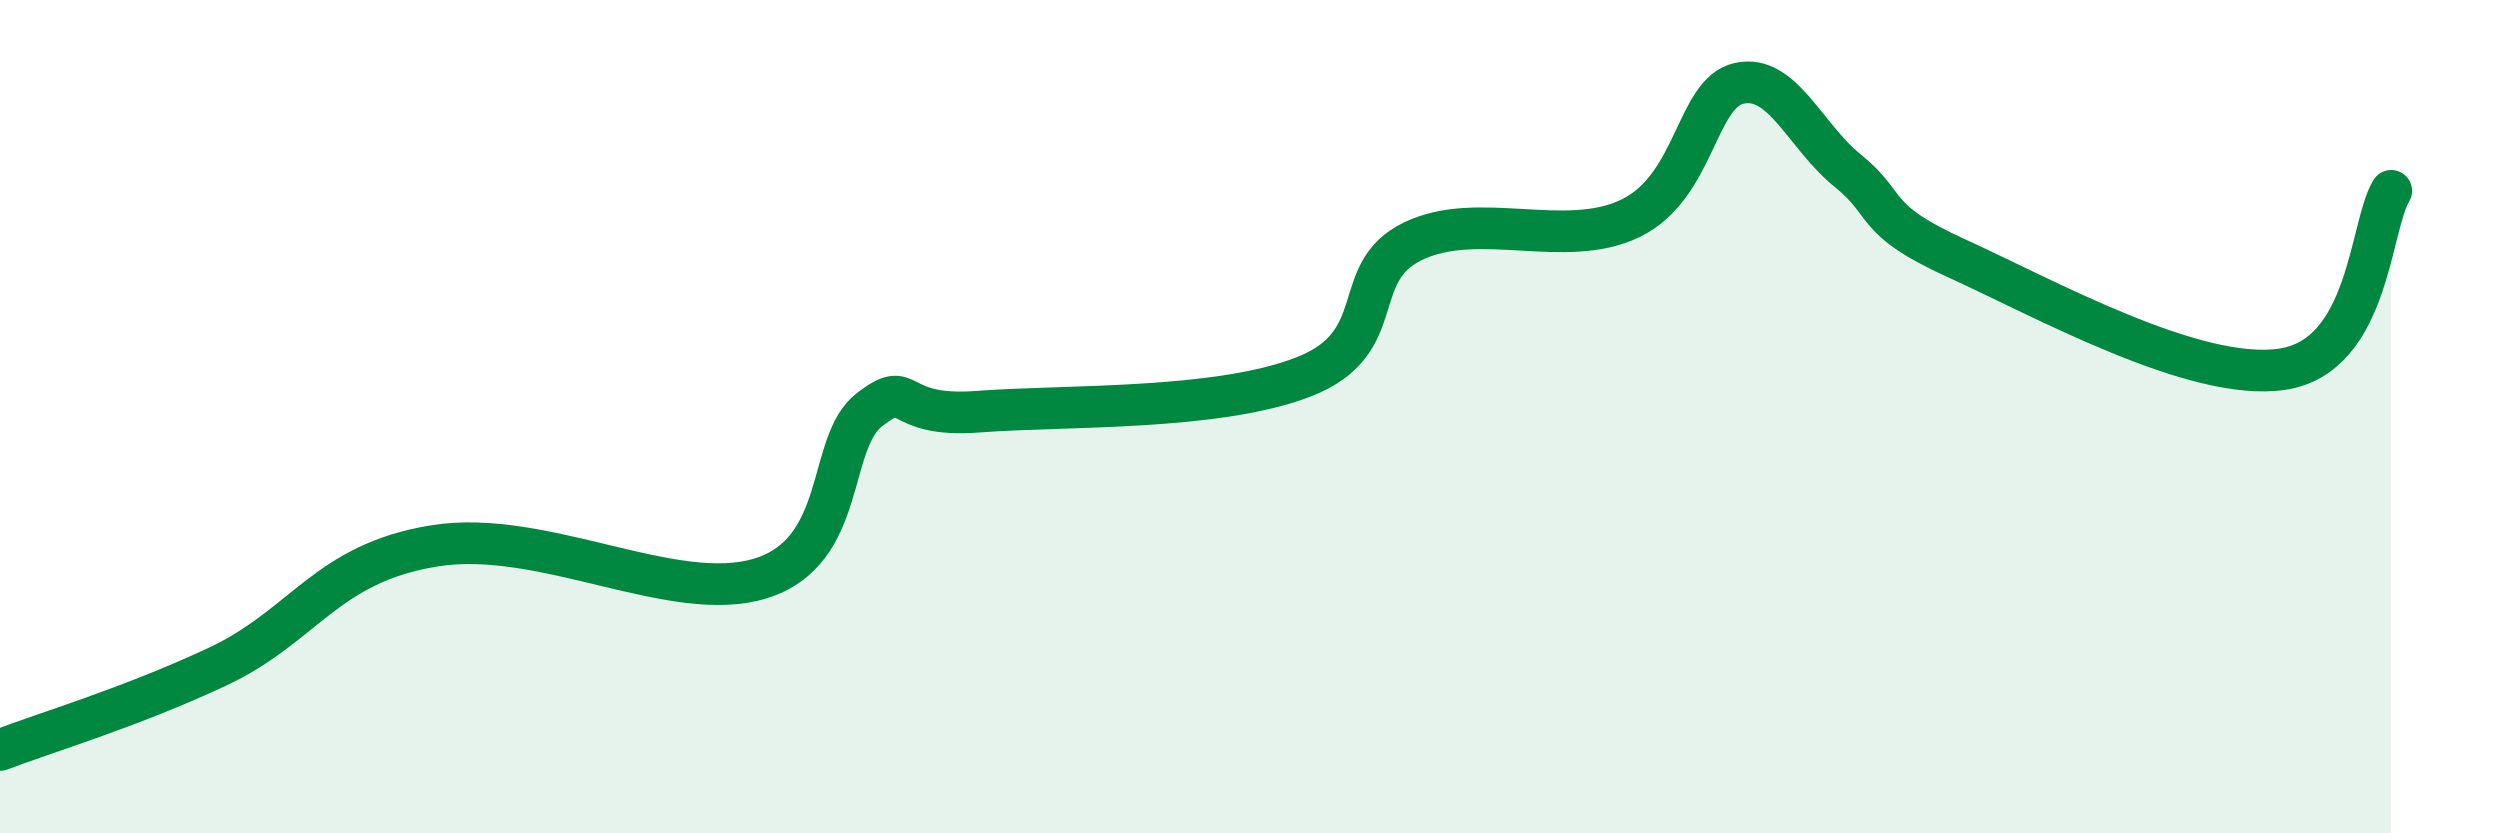
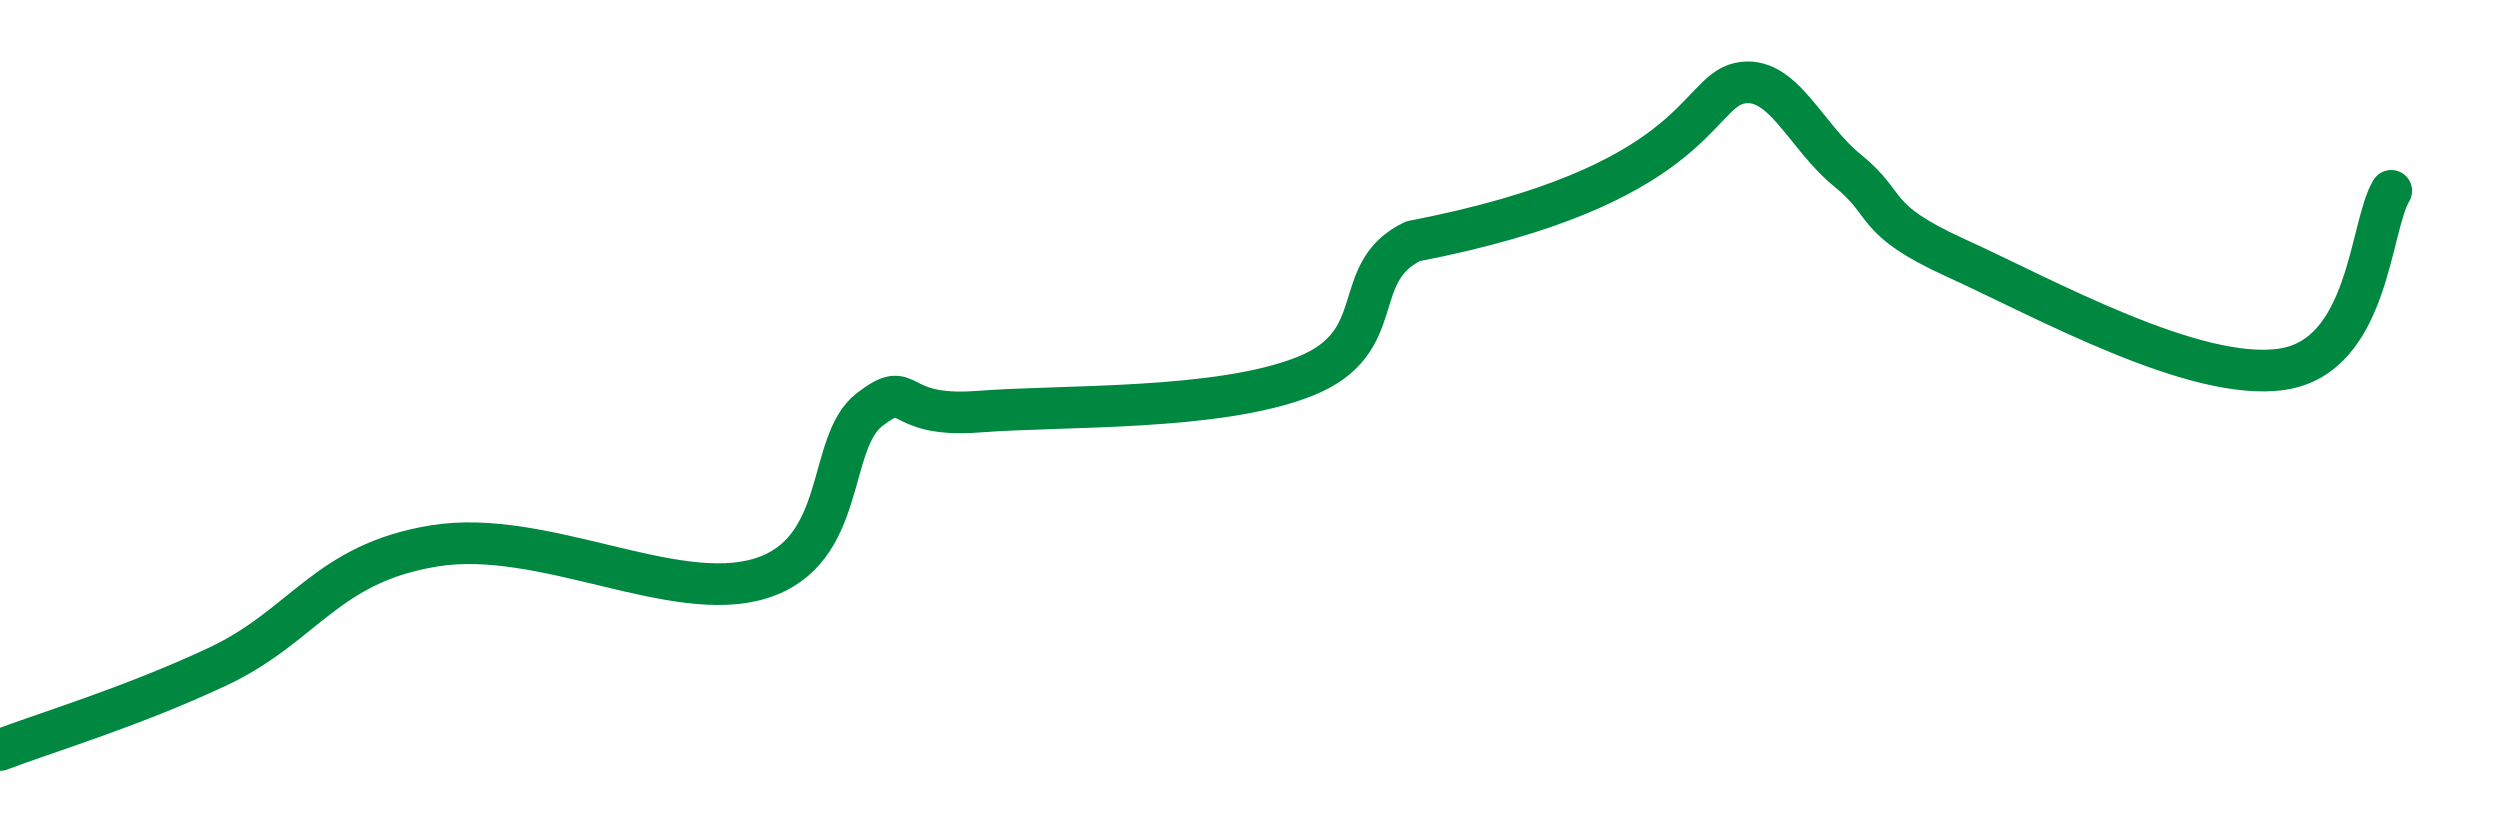
<svg xmlns="http://www.w3.org/2000/svg" width="60" height="20" viewBox="0 0 60 20">
-   <path d="M 0,18 C 1.04,17.6 3.13,16.98 5.22,16 C 7.31,15.02 7.82,13.52 10.43,13.1 C 13.04,12.68 16.17,14.53 18.26,13.88 C 20.35,13.23 19.83,10.63 20.87,9.83 C 21.91,9.03 21.39,10.04 23.48,9.88 C 25.57,9.72 29.21,9.86 31.3,9.04 C 33.39,8.22 32.34,6.55 33.91,5.79 C 35.48,5.03 37.56,6 39.13,5.24 C 40.7,4.48 40.7,2.23 41.74,2 C 42.78,1.77 43.31,3.26 44.35,4.1 C 45.39,4.94 44.87,5.25 46.96,6.2 C 49.05,7.15 52.69,9.18 54.78,8.86 C 56.87,8.54 56.87,5.44 57.39,4.58L57.39 20L0 20Z" fill="#008740" opacity="0.1" stroke-linecap="round" stroke-linejoin="round" />
-   <path d="M 0,18 C 1.04,17.6 3.13,16.98 5.22,16 C 7.31,15.02 7.82,13.52 10.43,13.1 C 13.04,12.68 16.17,14.53 18.26,13.88 C 20.35,13.23 19.83,10.63 20.87,9.83 C 21.91,9.03 21.39,10.04 23.48,9.88 C 25.57,9.72 29.21,9.86 31.3,9.04 C 33.39,8.22 32.34,6.55 33.91,5.79 C 35.48,5.03 37.56,6 39.13,5.24 C 40.7,4.48 40.7,2.23 41.74,2 C 42.78,1.77 43.31,3.26 44.35,4.1 C 45.39,4.94 44.87,5.25 46.96,6.2 C 49.05,7.15 52.69,9.18 54.78,8.86 C 56.87,8.54 56.87,5.44 57.39,4.58" stroke="#008740" stroke-width="1" fill="none" stroke-linecap="round" stroke-linejoin="round" />
+   <path d="M 0,18 C 1.04,17.6 3.13,16.98 5.22,16 C 7.31,15.02 7.82,13.52 10.43,13.1 C 13.04,12.68 16.17,14.53 18.26,13.88 C 20.35,13.23 19.83,10.63 20.87,9.83 C 21.91,9.03 21.39,10.04 23.48,9.88 C 25.57,9.72 29.21,9.86 31.3,9.04 C 33.39,8.22 32.34,6.55 33.91,5.79 C 40.7,4.48 40.7,2.23 41.74,2 C 42.78,1.77 43.31,3.26 44.35,4.1 C 45.39,4.94 44.87,5.25 46.96,6.2 C 49.05,7.15 52.69,9.18 54.78,8.86 C 56.87,8.54 56.87,5.44 57.39,4.58" stroke="#008740" stroke-width="1" fill="none" stroke-linecap="round" stroke-linejoin="round" />
</svg>